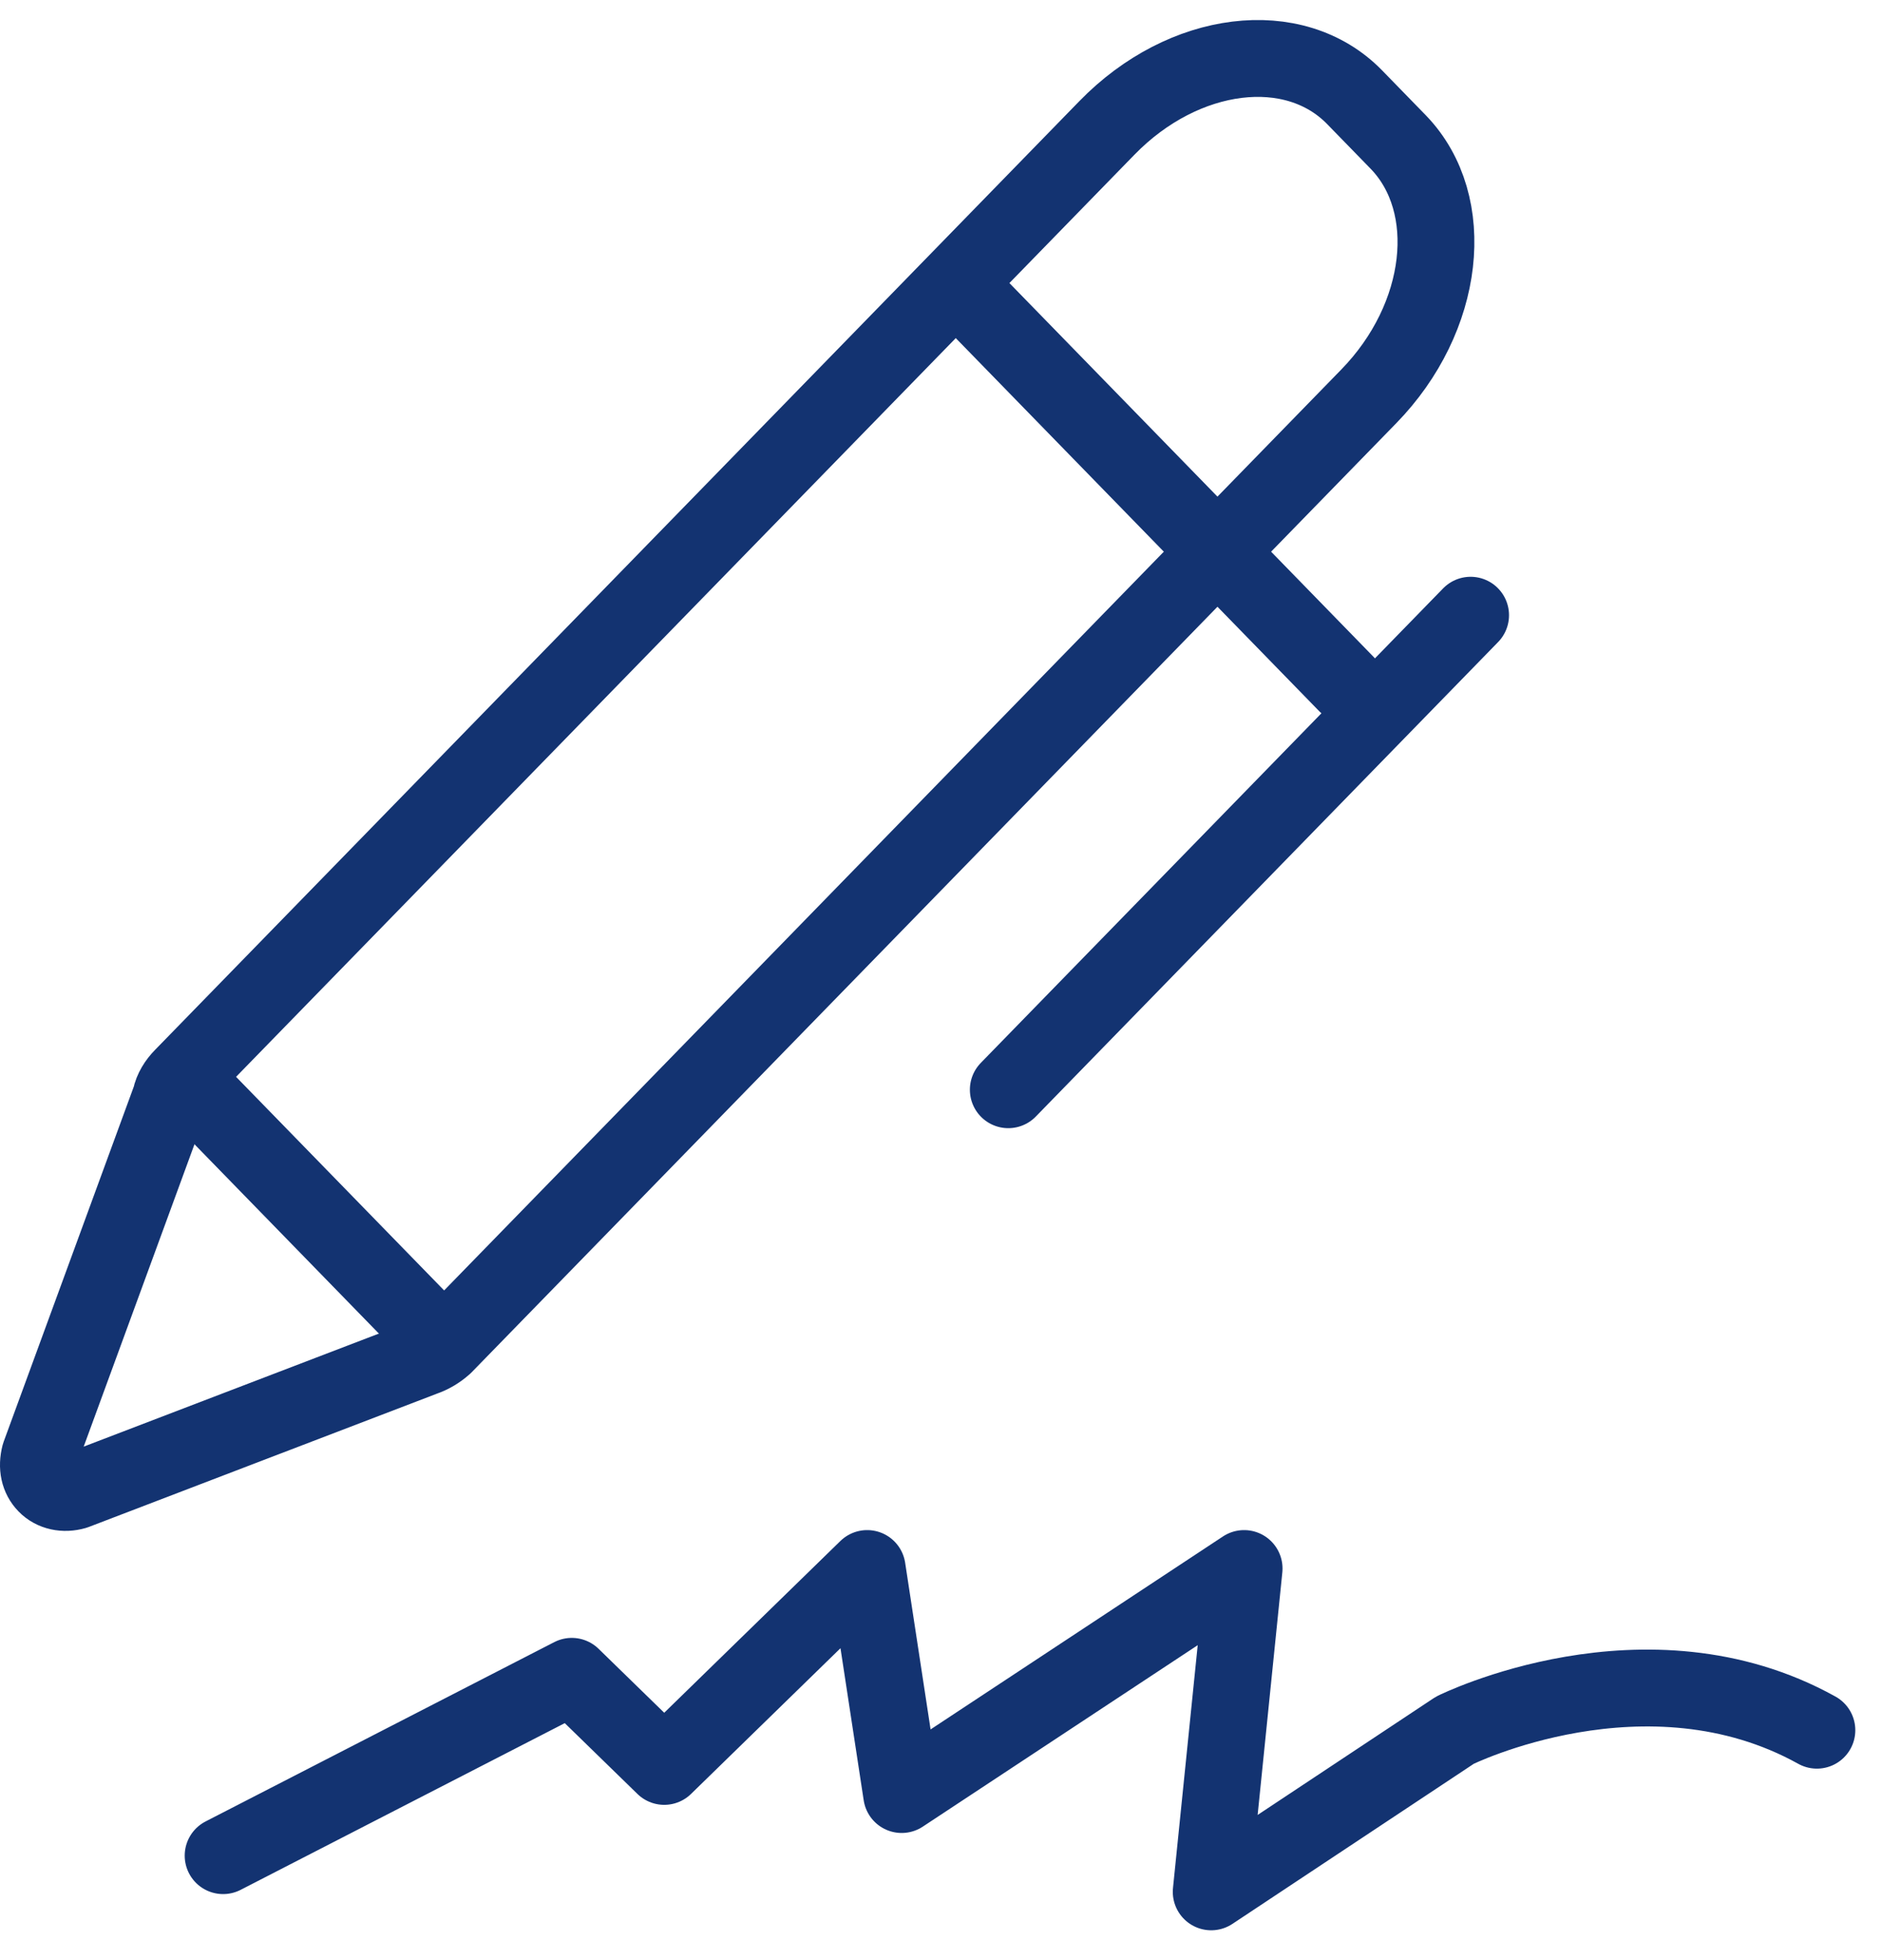
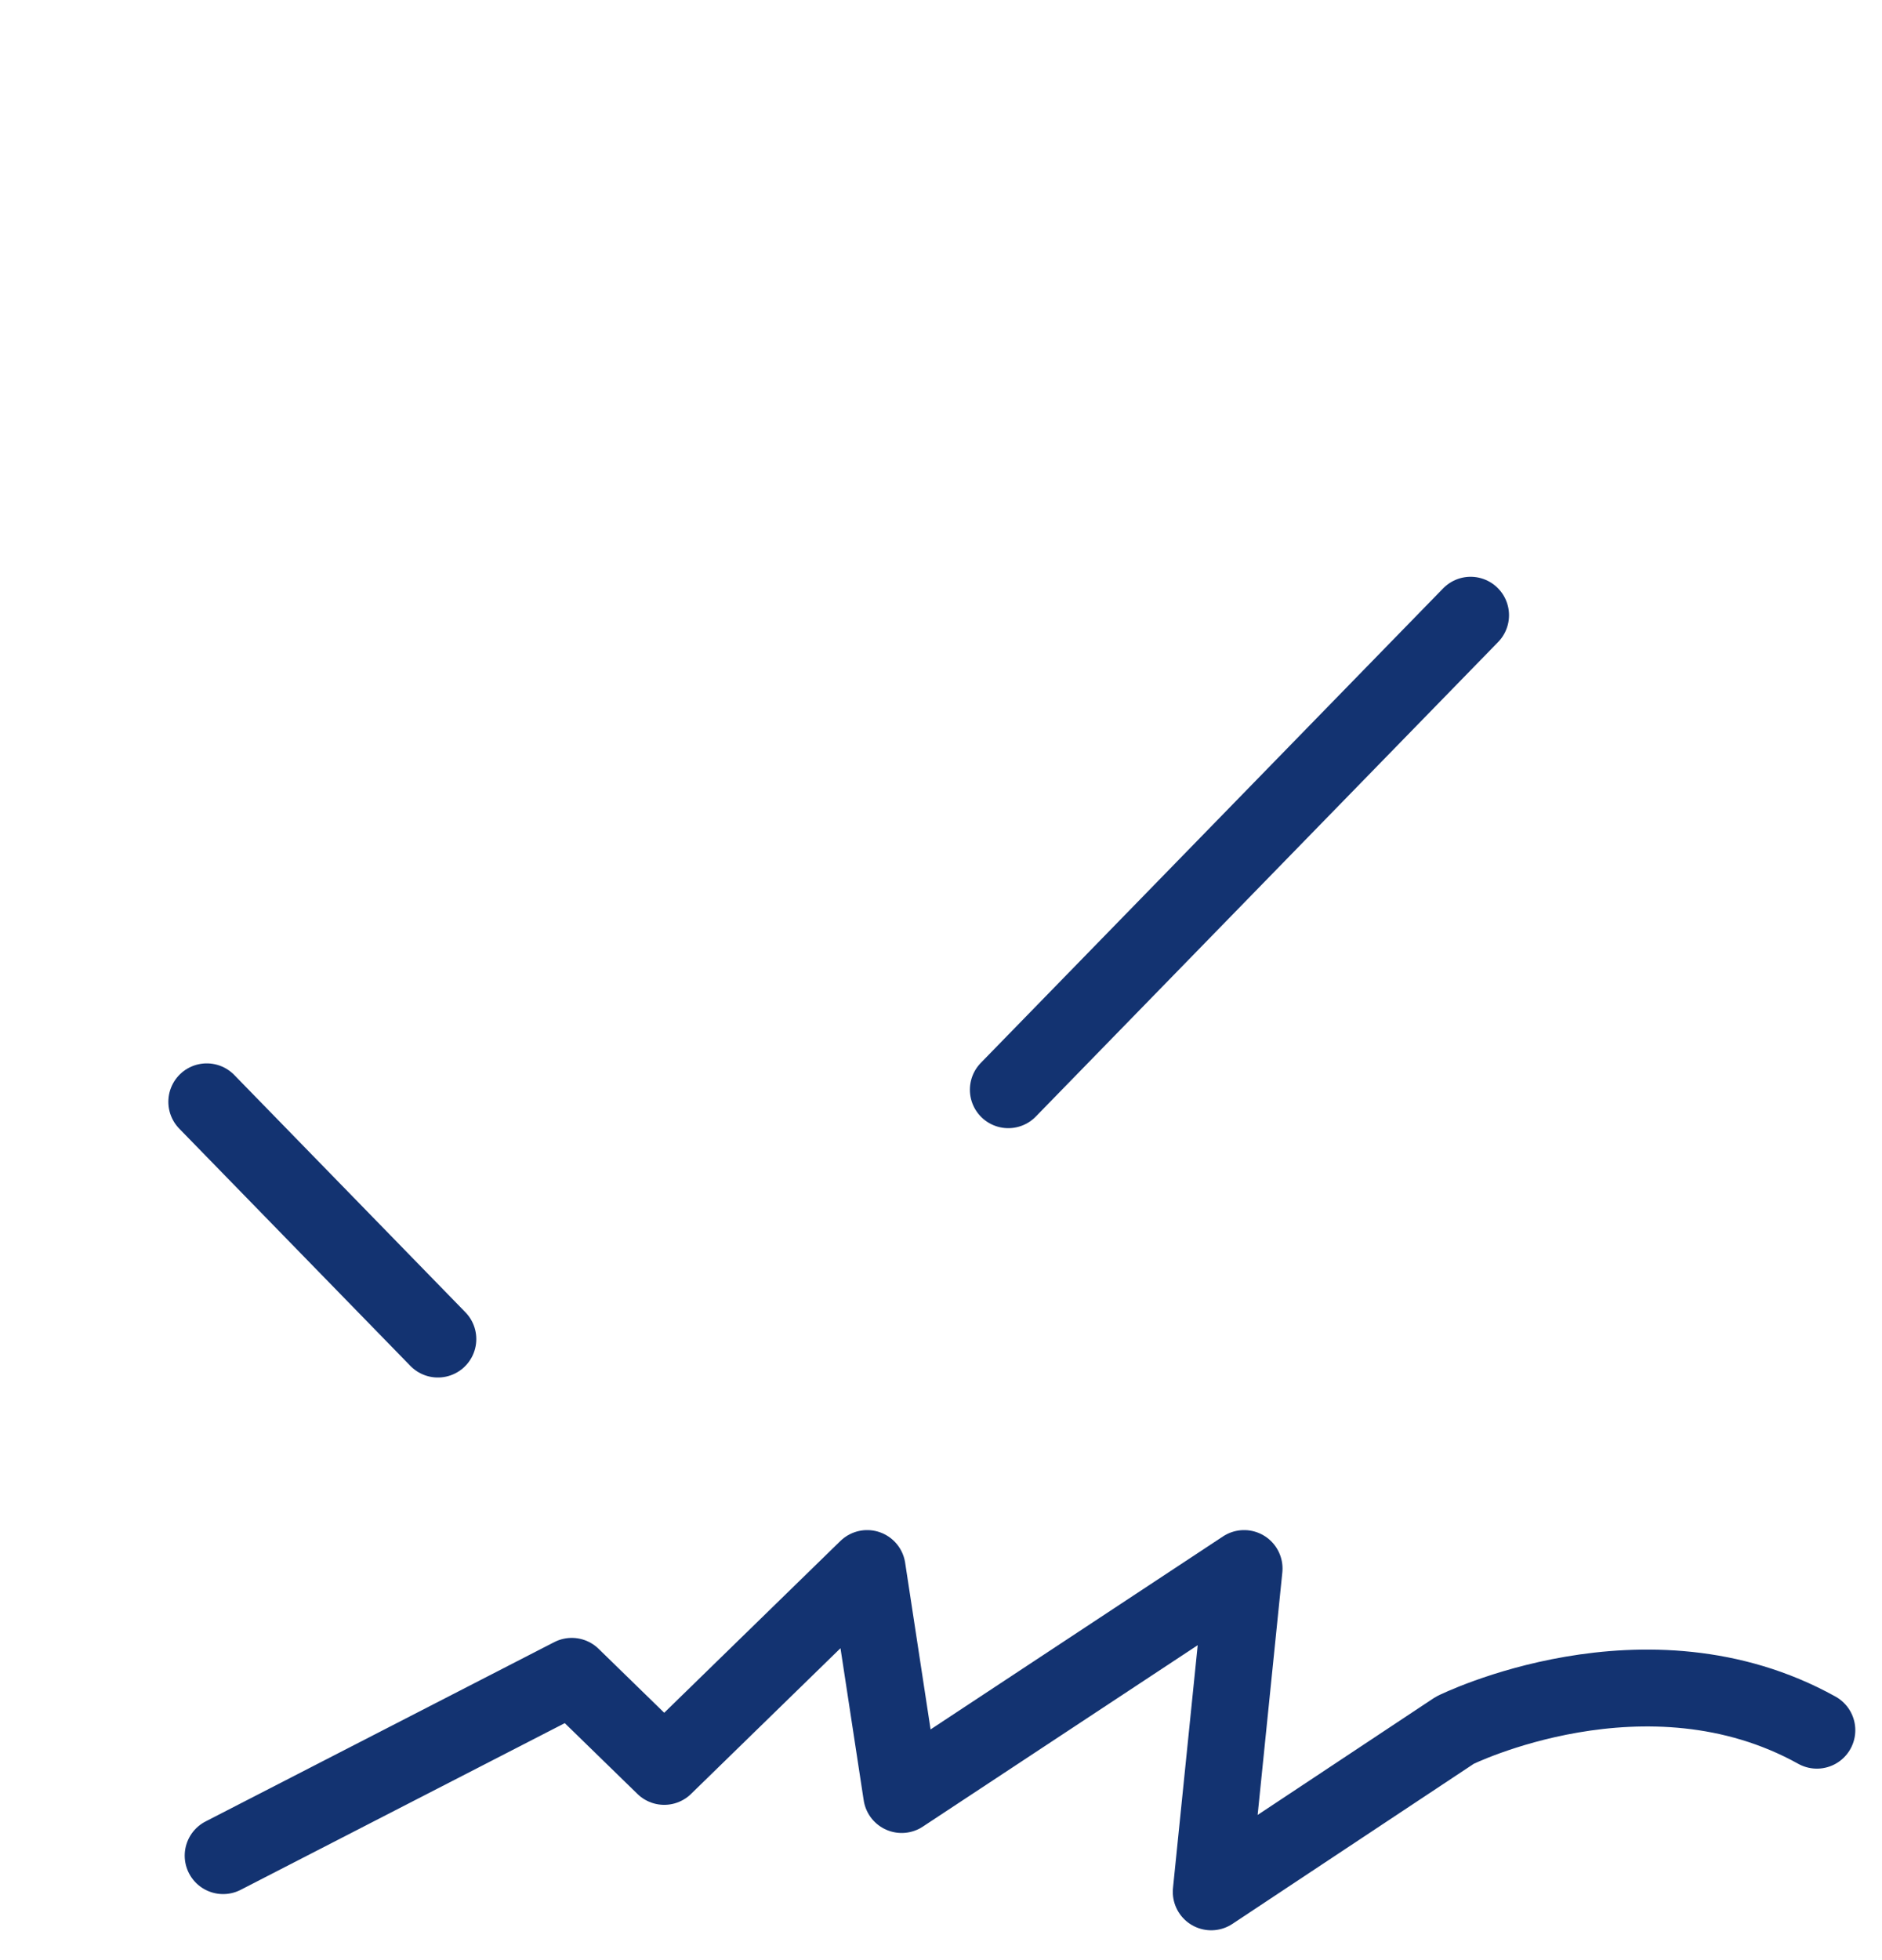
<svg xmlns="http://www.w3.org/2000/svg" width="49" height="51" viewBox="0 0 49 51" fill="none">
  <g id="Group 714">
    <g id="Group">
      <path id="Vector" d="M11.401 34.843L5.383 28.669" stroke="#133371" stroke-width="2" stroke-linecap="round" stroke-linejoin="round" />
-       <path id="Vector_2" d="M35.064 17.808L25.129 7.616" stroke="#133371" stroke-width="2" stroke-linecap="round" stroke-linejoin="round" />
      <path id="Vector_3" d="M26.252 28.355L38.289 16.008" stroke="#133371" stroke-width="2" stroke-linecap="round" stroke-linejoin="round" />
-       <path id="Vector_4" d="M11.032 35.324C11.216 35.261 11.399 35.156 11.563 35.01L35.636 10.315C37.636 8.265 37.962 5.314 36.411 3.702L35.269 2.53C33.698 0.919 30.821 1.275 28.822 3.326L4.749 28.02C4.606 28.166 4.483 28.355 4.442 28.564L1.035 37.856C0.954 38.17 1.015 38.442 1.199 38.63C1.382 38.819 1.668 38.881 1.954 38.798L11.032 35.324Z" stroke="#133371" stroke-width="2" stroke-linecap="round" stroke-linejoin="round" />
    </g>
    <path id="Vector_5" d="M5.809 48.284L14.887 43.618L17.294 45.962L22.578 40.813L23.476 46.694L32.392 40.813L31.535 49.226L37.88 45.02C37.88 45.02 42.857 42.55 47.305 45.02" stroke="#133371" stroke-width="2" stroke-linecap="round" stroke-linejoin="round" />
  </g>
</svg>